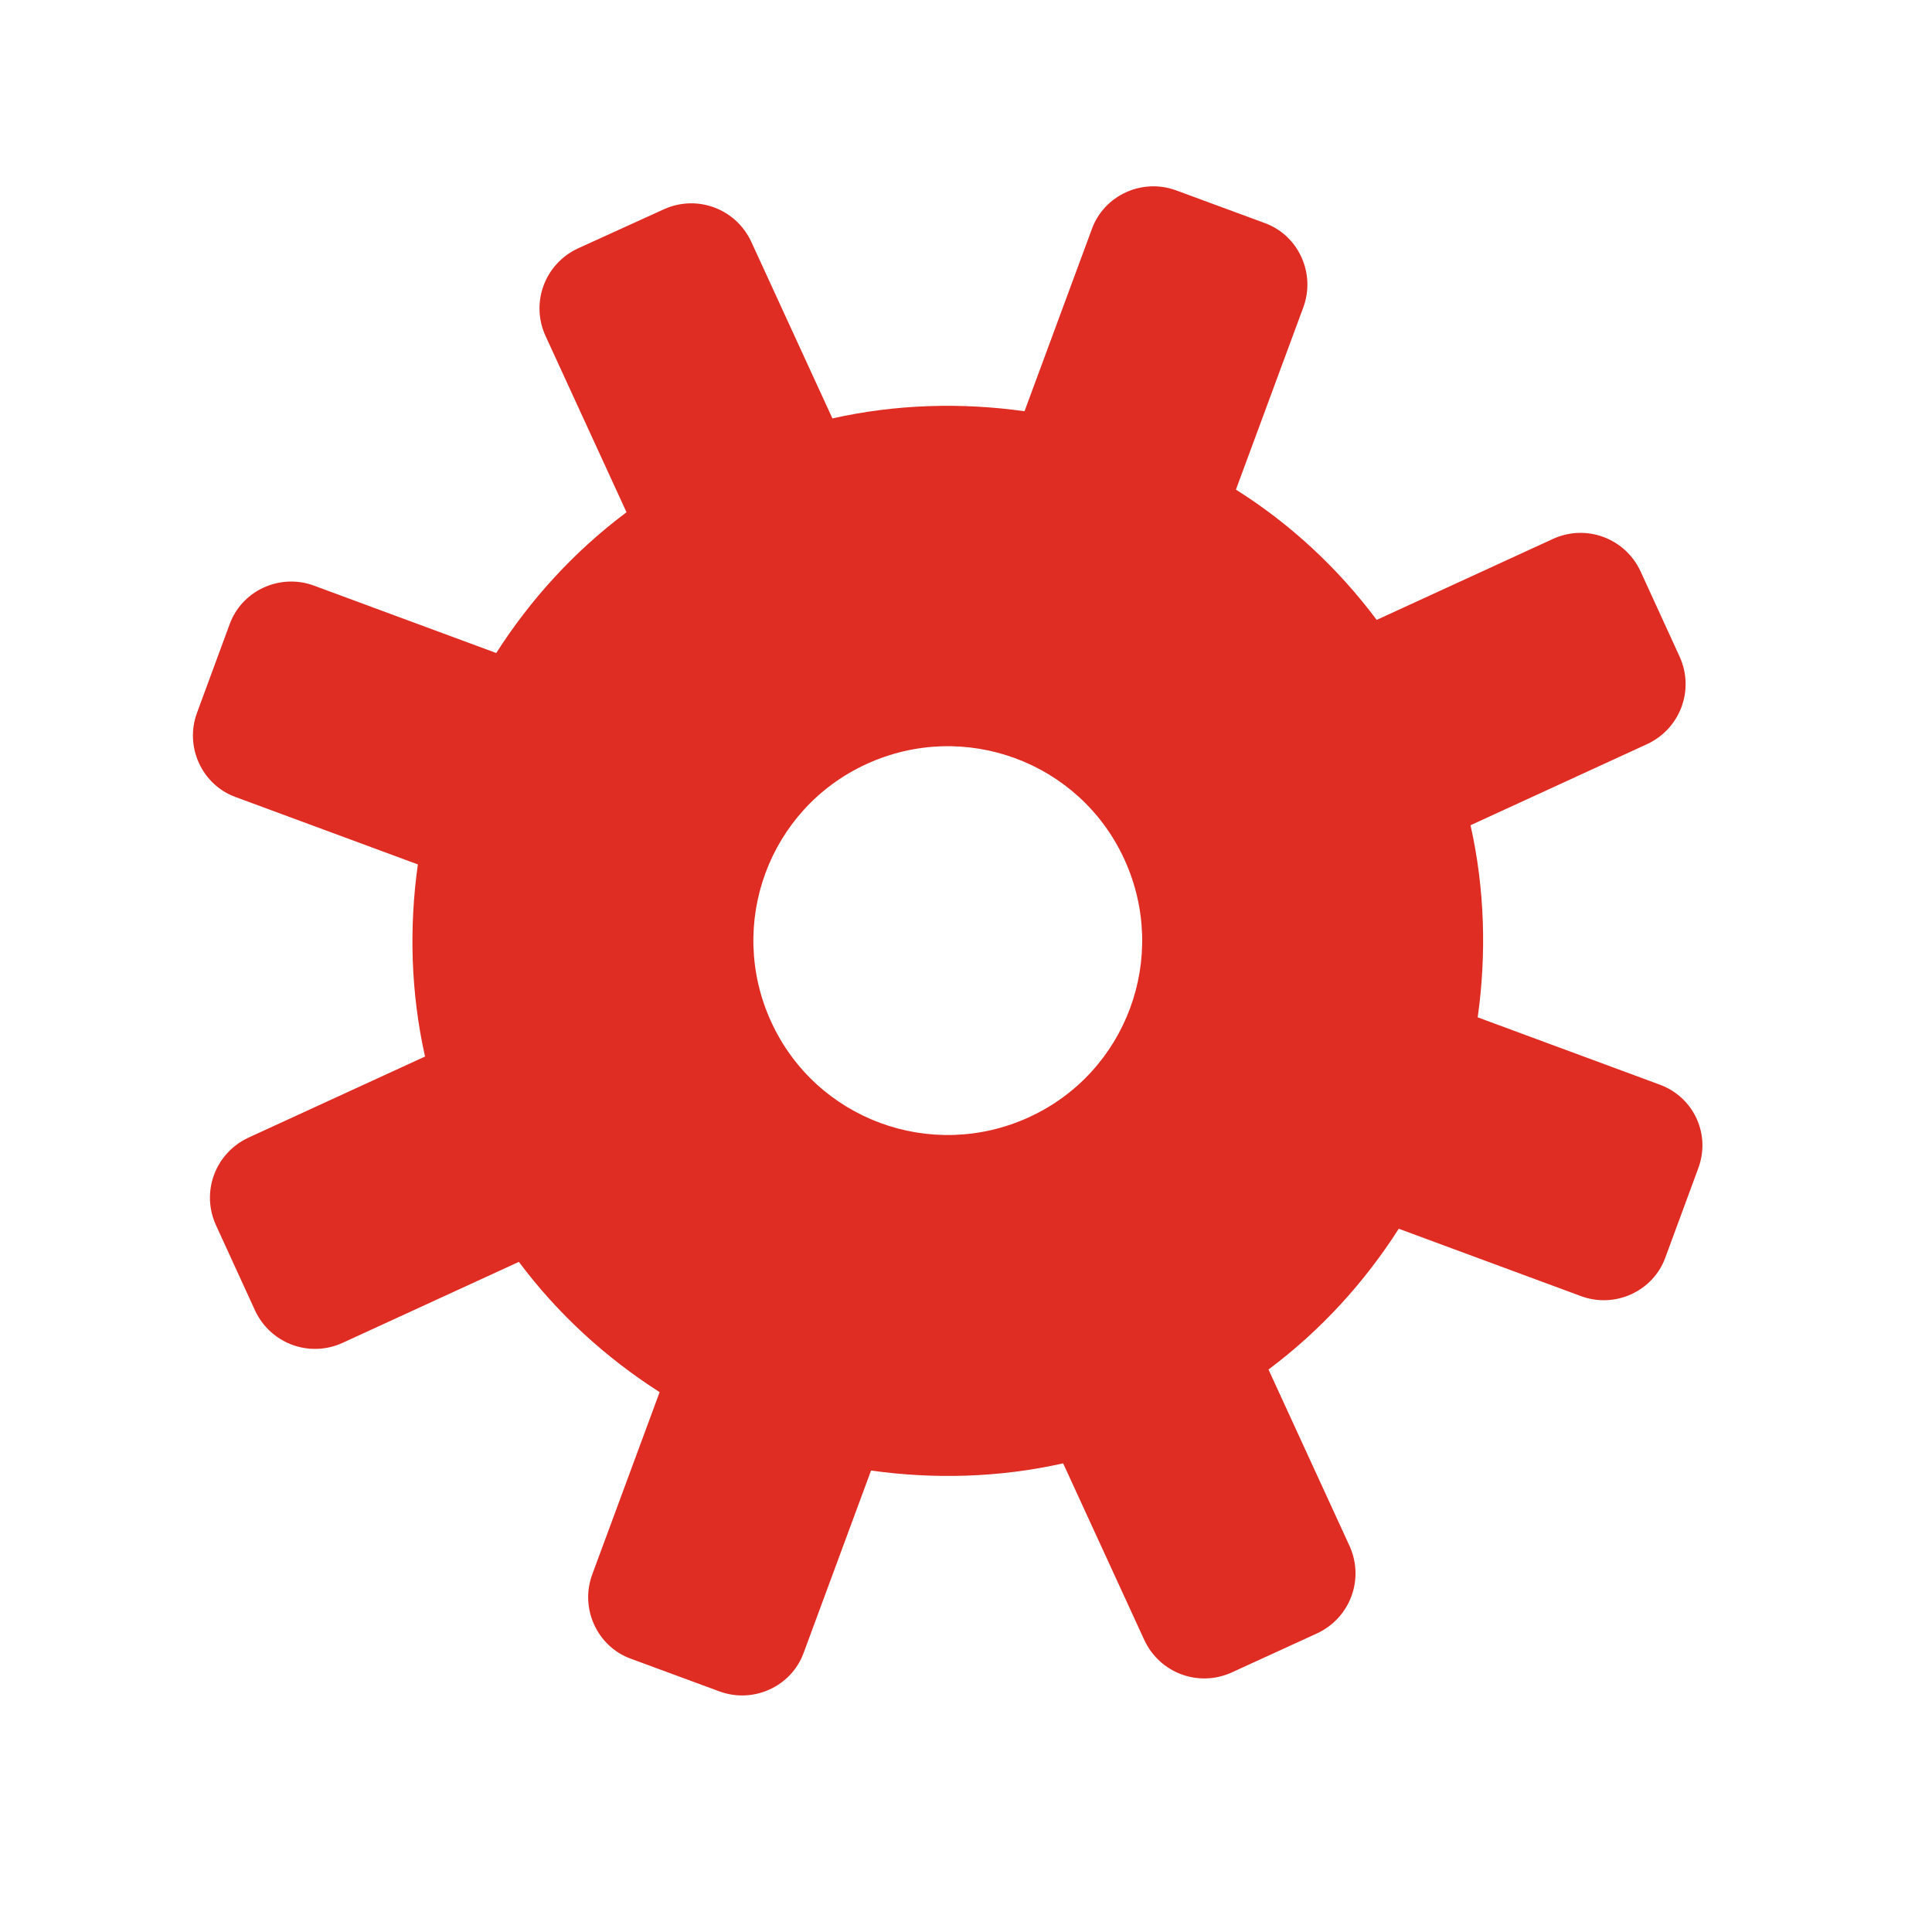
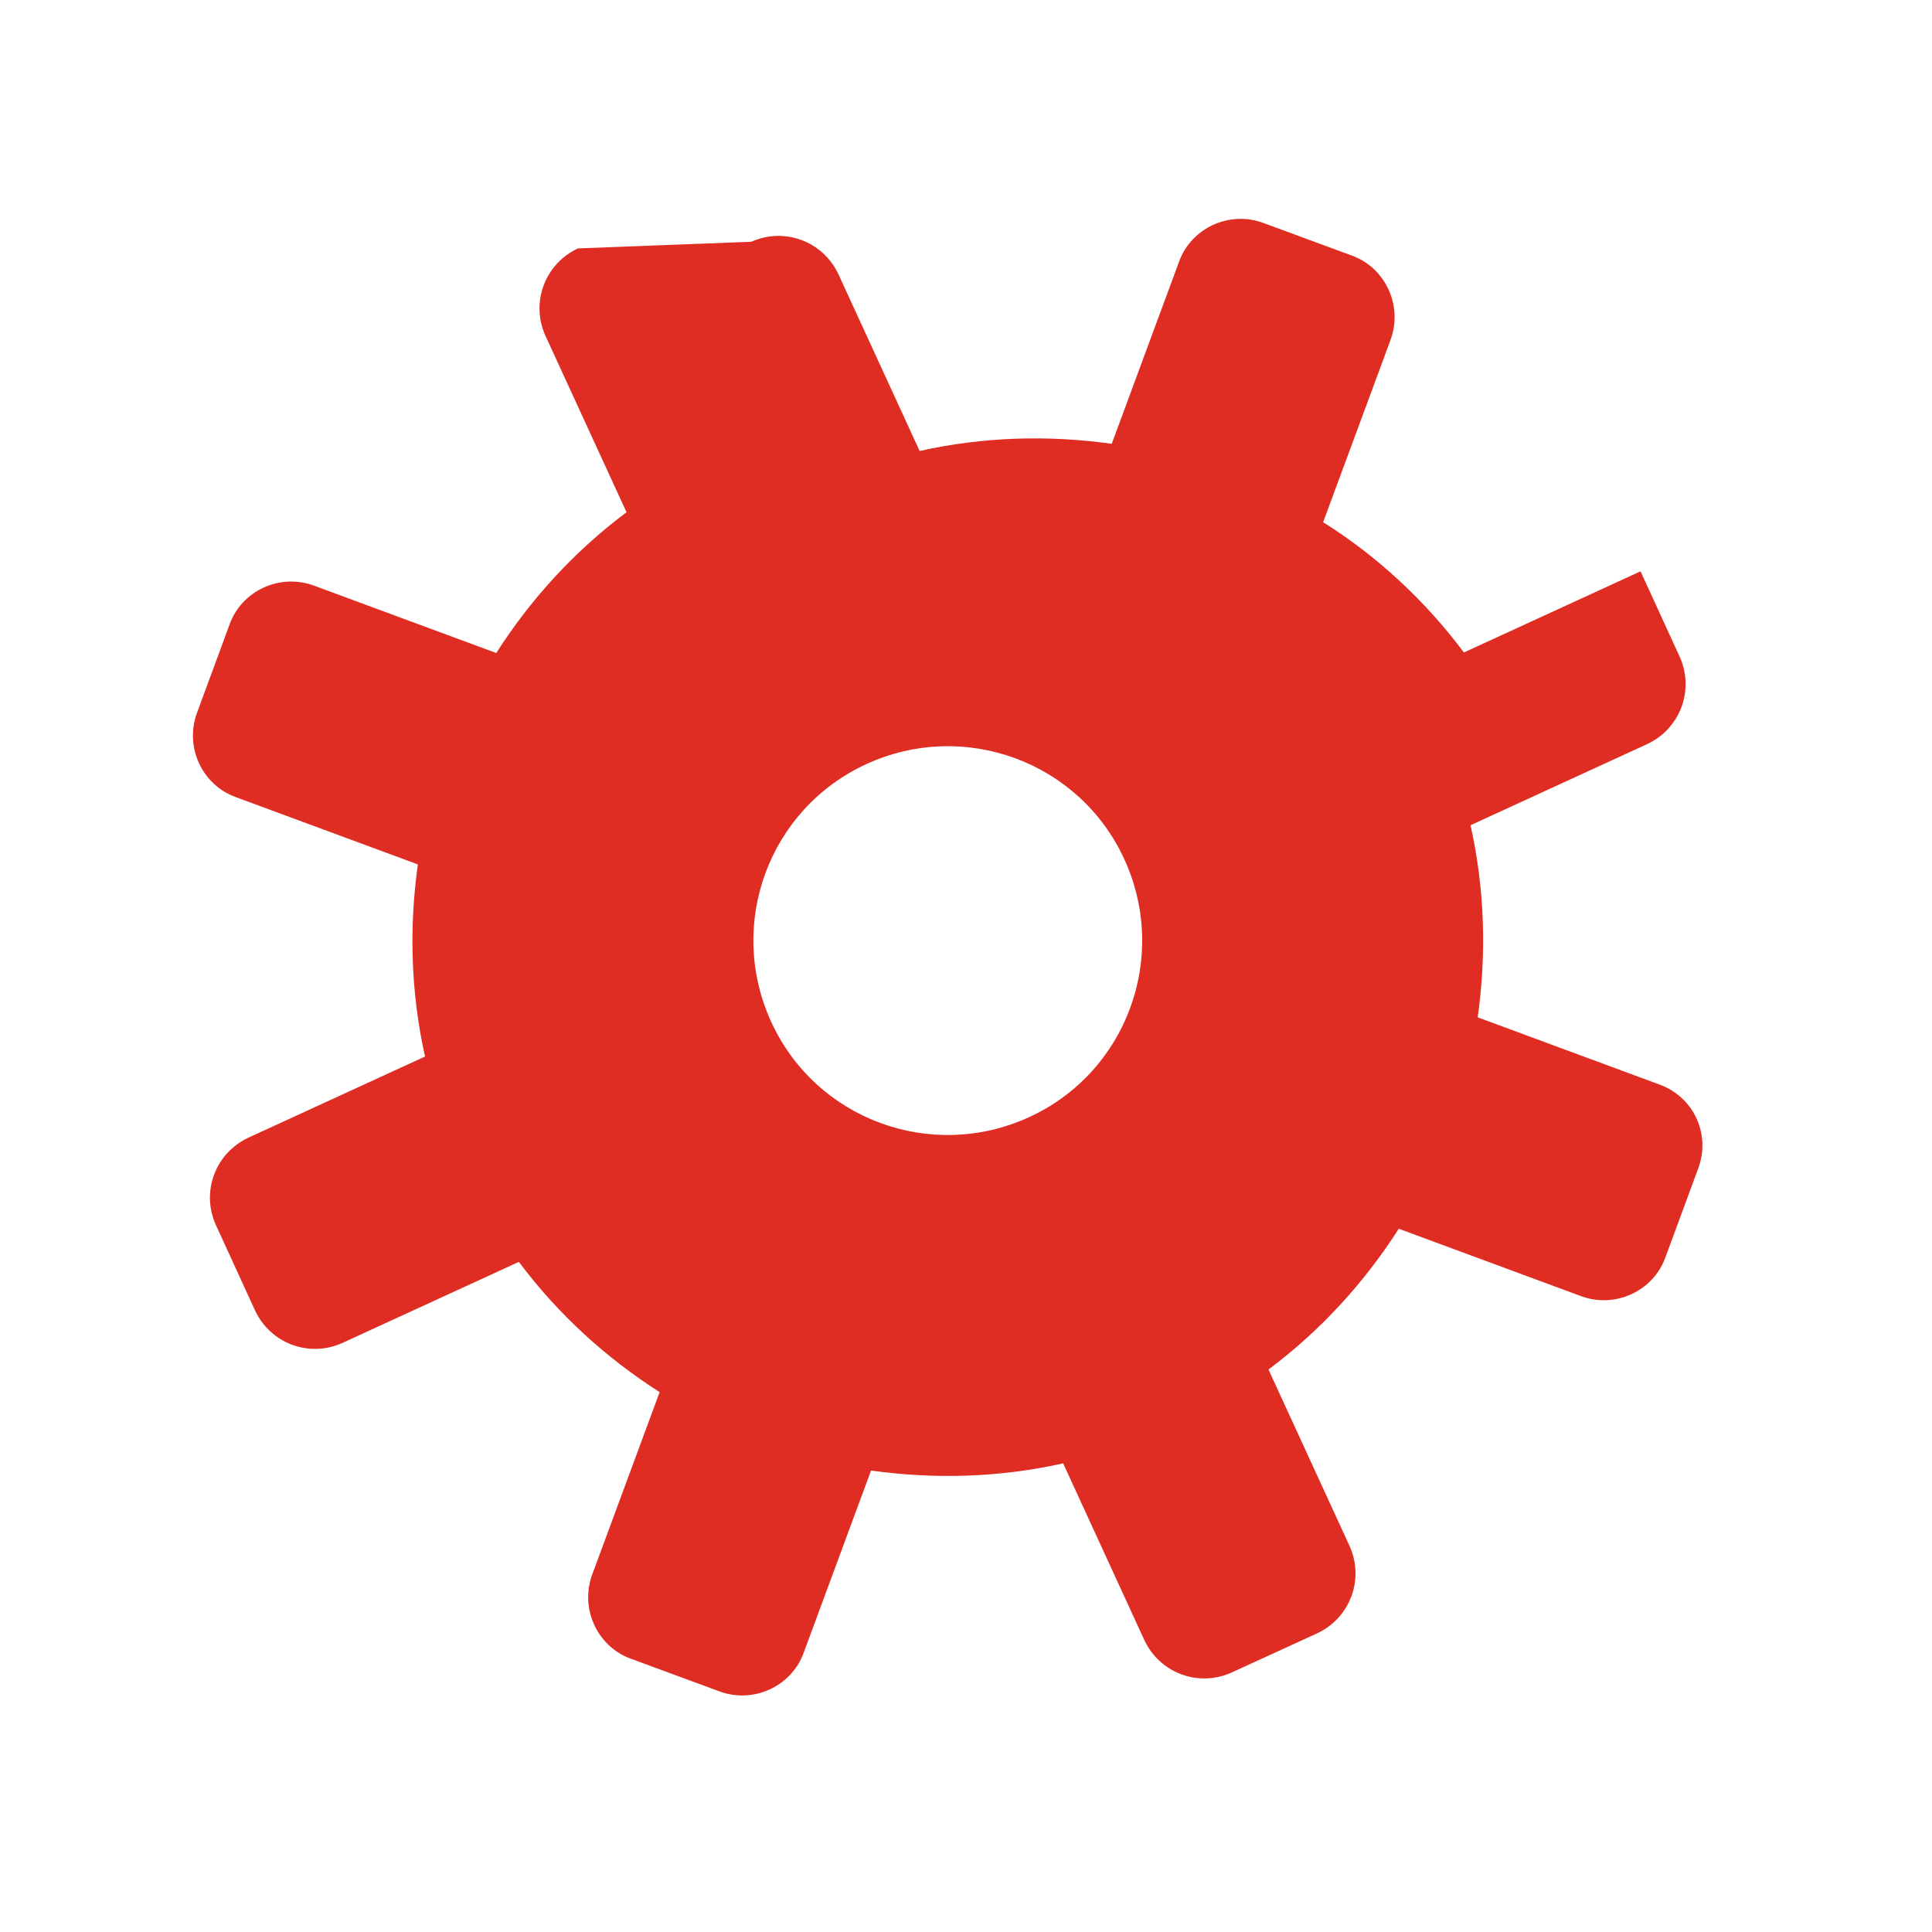
<svg xmlns="http://www.w3.org/2000/svg" version="1.1" id="Calque_1" x="0px" y="0px" viewBox="0 0 35 35" style="enable-background:new 0 0 35 35;" xml:space="preserve">
  <style type="text/css">
	.st0{fill:#E02D24;}
</style>
-   <path id="reglages" class="st0" d="M30.07,19.65l-3.3-1.22c0.16-1.14,0.13-2.32-0.13-3.48l3.2-1.47c0.6-0.28,0.86-0.98,0.59-1.58  l-0.71-1.55c-0.28-0.6-0.98-0.86-1.58-0.59l-3.2,1.47c-0.71-0.95-1.58-1.75-2.55-2.36l1.22-3.3c0.23-0.62-0.09-1.31-0.7-1.53  l-1.6-0.59c-0.62-0.23-1.31,0.09-1.53,0.7l-1.22,3.3c-1.14-0.16-2.32-0.13-3.48,0.13l-1.47-3.2c-0.28-0.6-0.98-0.86-1.58-0.59  L10.47,4.5c-0.6,0.28-0.86,0.98-0.59,1.58l1.47,3.2c-0.95,0.71-1.74,1.58-2.36,2.55l-3.3-1.22c-0.62-0.23-1.31,0.09-1.53,0.7  l-0.59,1.6c-0.23,0.62,0.09,1.31,0.7,1.53l3.3,1.22c-0.16,1.14-0.13,2.32,0.13,3.48l-3.2,1.47c-0.6,0.28-0.86,0.98-0.59,1.58  l0.71,1.55c0.28,0.6,0.98,0.86,1.58,0.59l3.2-1.47c0.71,0.95,1.58,1.74,2.55,2.36l-1.22,3.3c-0.23,0.62,0.09,1.31,0.7,1.53l1.6,0.59  c0.62,0.23,1.31-0.09,1.53-0.7l1.22-3.3c1.14,0.16,2.32,0.13,3.48-0.13l1.47,3.2c0.28,0.6,0.98,0.86,1.58,0.59l1.55-0.71  c0.6-0.28,0.86-0.98,0.59-1.58l-1.47-3.2c0.95-0.71,1.74-1.58,2.36-2.55l3.3,1.22c0.62,0.23,1.31-0.09,1.53-0.7l0.59-1.6  C31,20.56,30.69,19.88,30.07,19.65z M18.64,20.24c-1.77,0.81-3.86,0.04-4.67-1.73c-0.81-1.77-0.04-3.86,1.73-4.67  c1.77-0.81,3.86-0.04,4.67,1.73S20.41,19.43,18.64,20.24z" />
+   <path id="reglages" class="st0" d="M30.07,19.65l-3.3-1.22c0.16-1.14,0.13-2.32-0.13-3.48l3.2-1.47c0.6-0.28,0.86-0.98,0.59-1.58  l-0.71-1.55l-3.2,1.47c-0.71-0.95-1.58-1.75-2.55-2.36l1.22-3.3c0.23-0.62-0.09-1.31-0.7-1.53  l-1.6-0.59c-0.62-0.23-1.31,0.09-1.53,0.7l-1.22,3.3c-1.14-0.16-2.32-0.13-3.48,0.13l-1.47-3.2c-0.28-0.6-0.98-0.86-1.58-0.59  L10.47,4.5c-0.6,0.28-0.86,0.98-0.59,1.58l1.47,3.2c-0.95,0.71-1.74,1.58-2.36,2.55l-3.3-1.22c-0.62-0.23-1.31,0.09-1.53,0.7  l-0.59,1.6c-0.23,0.62,0.09,1.31,0.7,1.53l3.3,1.22c-0.16,1.14-0.13,2.32,0.13,3.48l-3.2,1.47c-0.6,0.28-0.86,0.98-0.59,1.58  l0.71,1.55c0.28,0.6,0.98,0.86,1.58,0.59l3.2-1.47c0.71,0.95,1.58,1.74,2.55,2.36l-1.22,3.3c-0.23,0.62,0.09,1.31,0.7,1.53l1.6,0.59  c0.62,0.23,1.31-0.09,1.53-0.7l1.22-3.3c1.14,0.16,2.32,0.13,3.48-0.13l1.47,3.2c0.28,0.6,0.98,0.86,1.58,0.59l1.55-0.71  c0.6-0.28,0.86-0.98,0.59-1.58l-1.47-3.2c0.95-0.71,1.74-1.58,2.36-2.55l3.3,1.22c0.62,0.23,1.31-0.09,1.53-0.7l0.59-1.6  C31,20.56,30.69,19.88,30.07,19.65z M18.64,20.24c-1.77,0.81-3.86,0.04-4.67-1.73c-0.81-1.77-0.04-3.86,1.73-4.67  c1.77-0.81,3.86-0.04,4.67,1.73S20.41,19.43,18.64,20.24z" />
</svg>